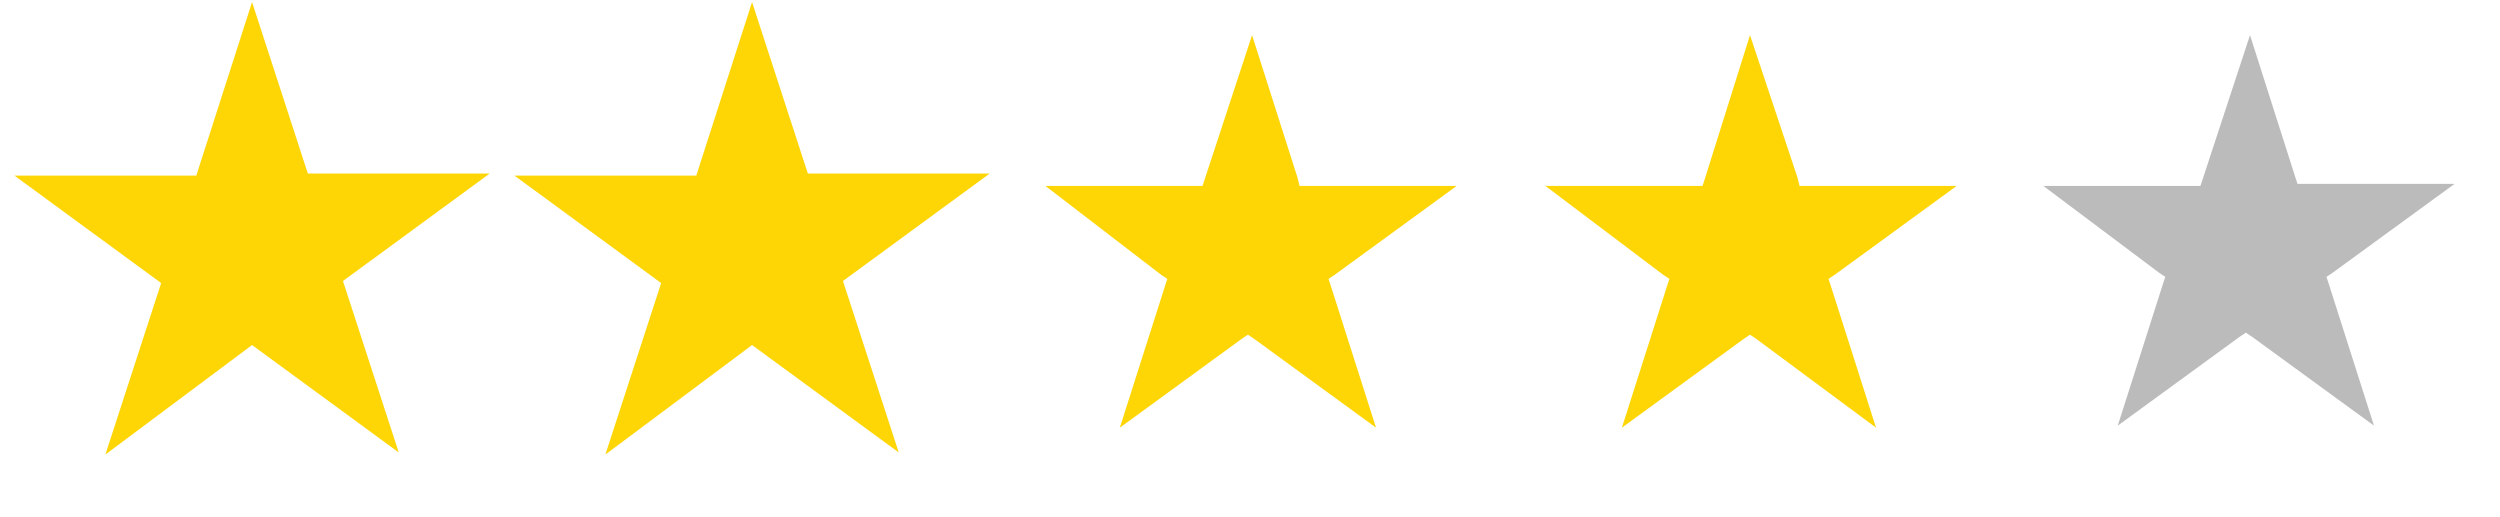
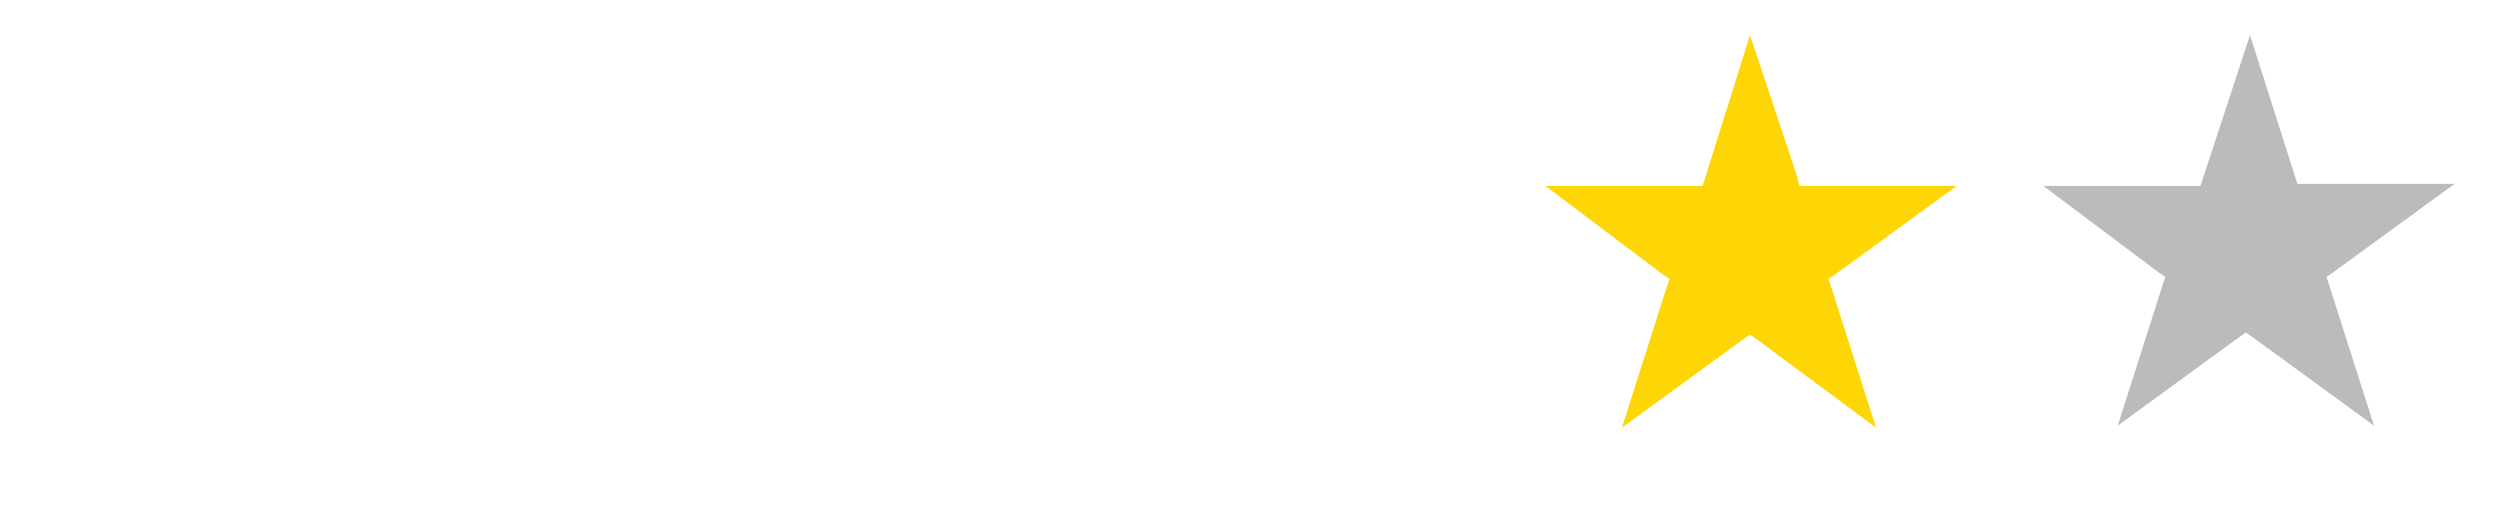
<svg xmlns="http://www.w3.org/2000/svg" version="1.1" id="Layer_1" x="0px" y="0px" viewBox="0 0 121 25" style="enable-background:new 0 0 121 25;" xml:space="preserve">
  <style type="text/css">
	.st0{fill:#FED606;}
	.st1{fill:#BBBBBB;}
</style>
-   <path class="st0" d="M12.2,0.1l2.7,8.3h8.8l-7.1,5.2l2.7,8.3l-7.1-5.2L5.1,22l2.7-8.3L0.7,8.5h8.8L12.2,0.1z" />
-   <path class="st0" d="M36.4,0.1l2.7,8.3h8.8l-7.1,5.2l2.7,8.3l-7.1-5.2L29.3,22l2.7-8.3l-7.1-5.2h8.8L36.4,0.1z" />
-   <path class="st0" d="M60.6,1.7l2.2,6.9L62.9,9h0.4h7.2l-5.9,4.3l-0.3,0.2l0.1,0.3l2.2,6.9l-5.9-4.3l-0.3-0.2l-0.3,0.2l-5.9,4.3  l2.2-6.9l0.1-0.3l-0.3-0.2L50.6,9h7.2h0.4l0.1-0.3L60.6,1.7z" />
  <path class="st0" d="M84.7,1.7L87,8.6L87.1,9h0.4h7.2l-5.9,4.3l-0.3,0.2l0.1,0.3l2.2,6.9L85,16.4l-0.3-0.2l-0.3,0.2l-5.9,4.3  l2.2-6.9l0.1-0.3l-0.3-0.2L74.8,9H82h0.4l0.1-0.3L84.7,1.7z" />
  <path class="st1" d="M108.9,1.7l2.2,6.9l0.1,0.3h0.4h7.2l-5.9,4.3l-0.3,0.2l0.1,0.3l2.2,6.9l-5.9-4.3l-0.3-0.2l-0.3,0.2l-5.9,4.3  l2.2-6.9l0.1-0.3l-0.3-0.2L98.9,9h7.2h0.4l0.1-0.3L108.9,1.7z" />
</svg>